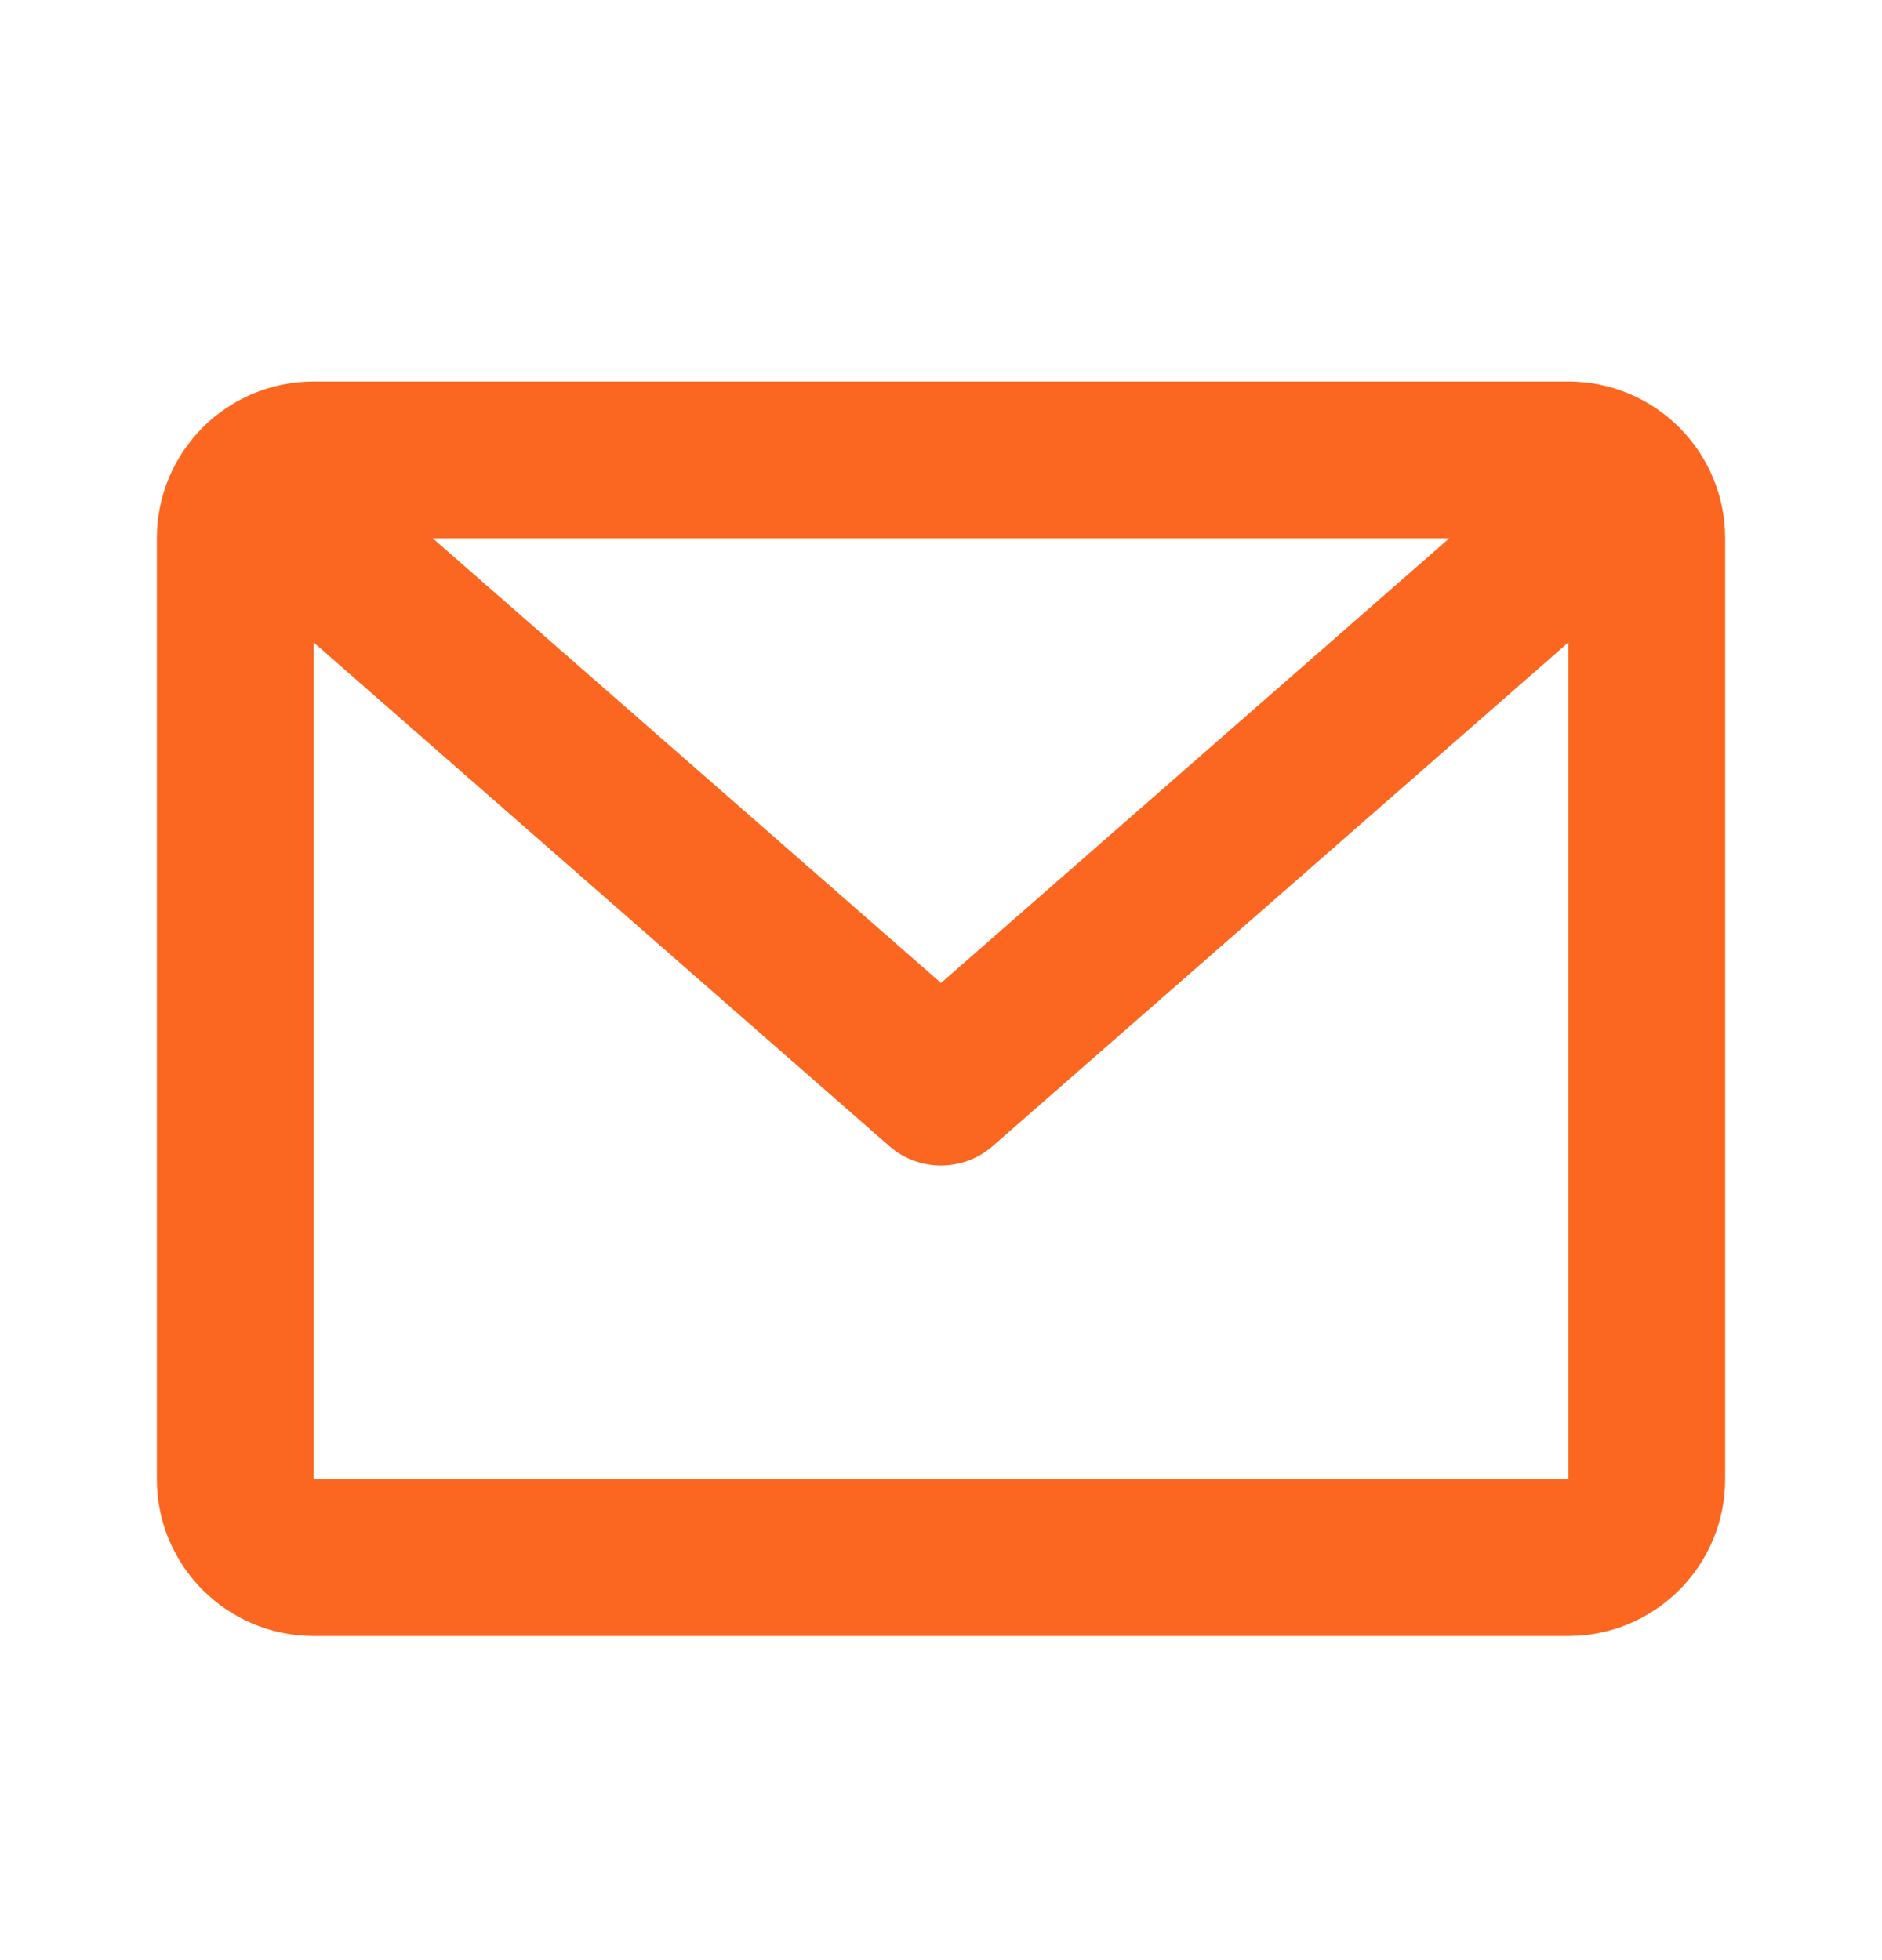
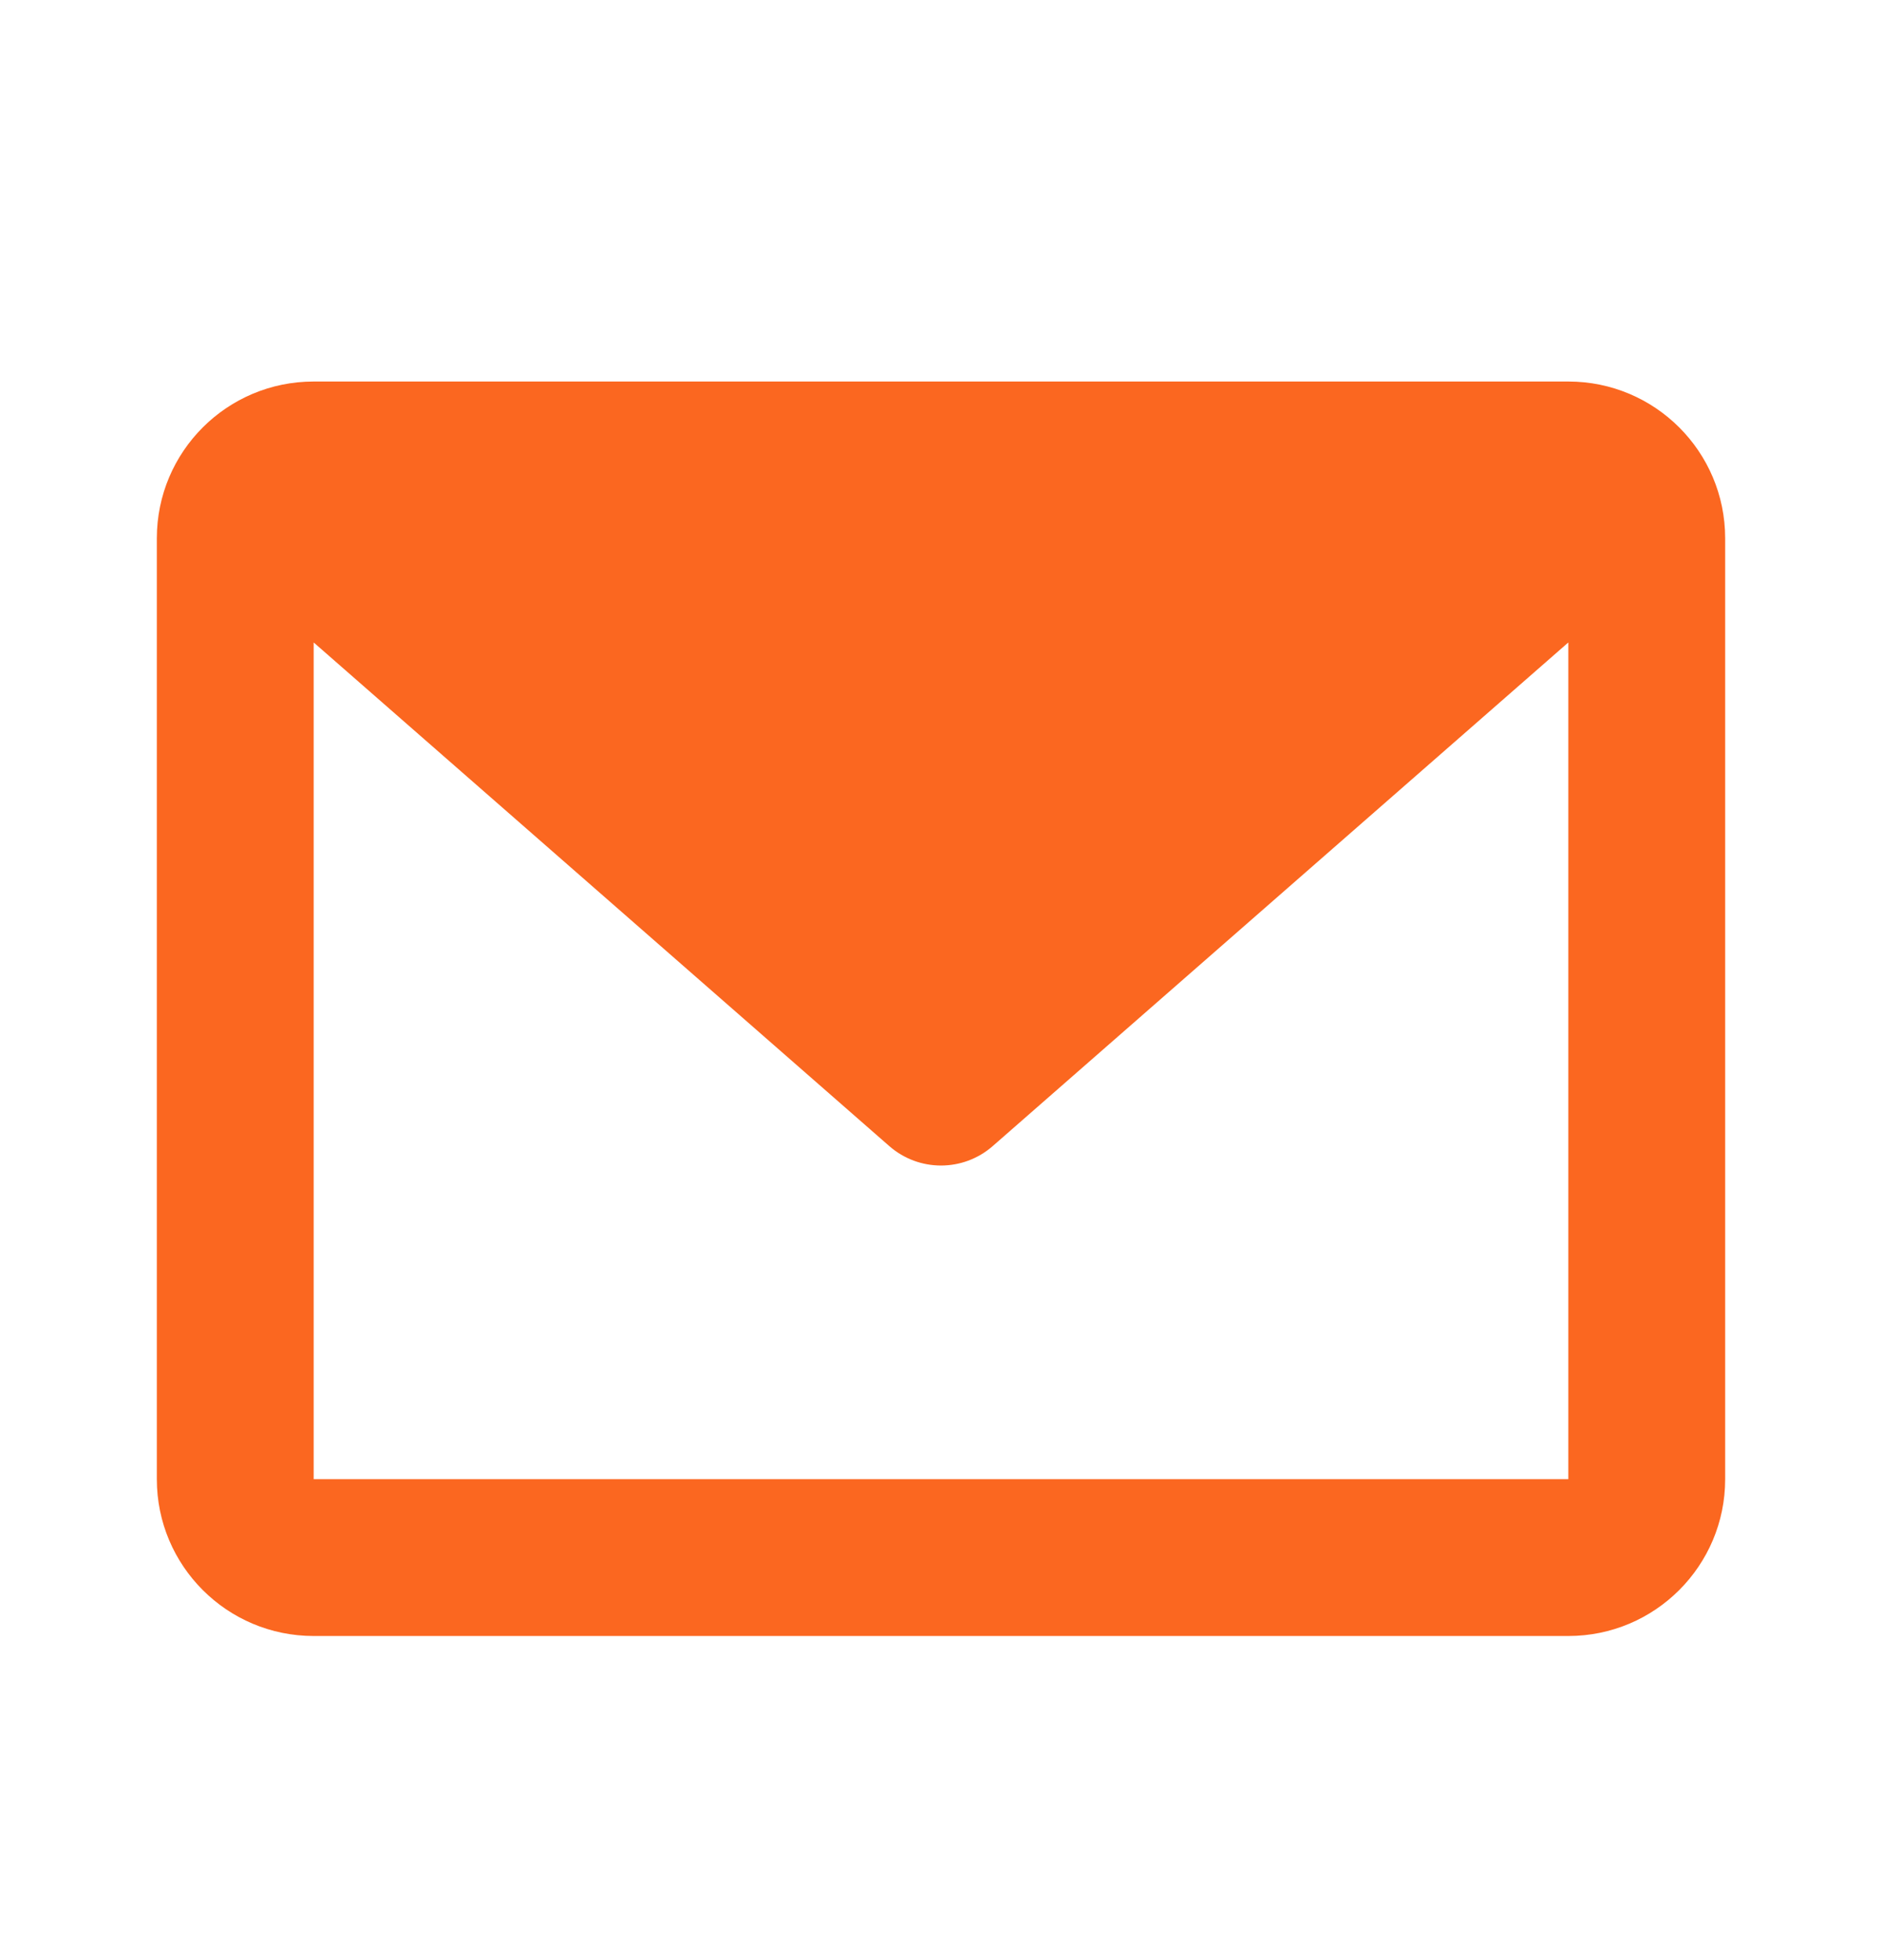
<svg xmlns="http://www.w3.org/2000/svg" width="24" height="25" viewBox="0 0 24 25" fill="none">
-   <path d="M2 6.866C2 5.761 2.895 4.866 4 4.866H20C21.105 4.866 22 5.761 22 6.866V18.866C22 19.97 21.105 20.866 20 20.866H4C2.895 20.866 2 19.97 2 18.866V6.866ZM5.519 6.866L12 12.537L18.481 6.866H5.519ZM20 8.194L12.659 14.618C12.281 14.948 11.719 14.948 11.341 14.618L4 8.194V18.866H20V8.194Z" fill="#FB6720" />
+   <path d="M2 6.866C2 5.761 2.895 4.866 4 4.866H20C21.105 4.866 22 5.761 22 6.866V18.866C22 19.97 21.105 20.866 20 20.866H4C2.895 20.866 2 19.97 2 18.866V6.866ZM5.519 6.866L18.481 6.866H5.519ZM20 8.194L12.659 14.618C12.281 14.948 11.719 14.948 11.341 14.618L4 8.194V18.866H20V8.194Z" fill="#FB6720" />
</svg>